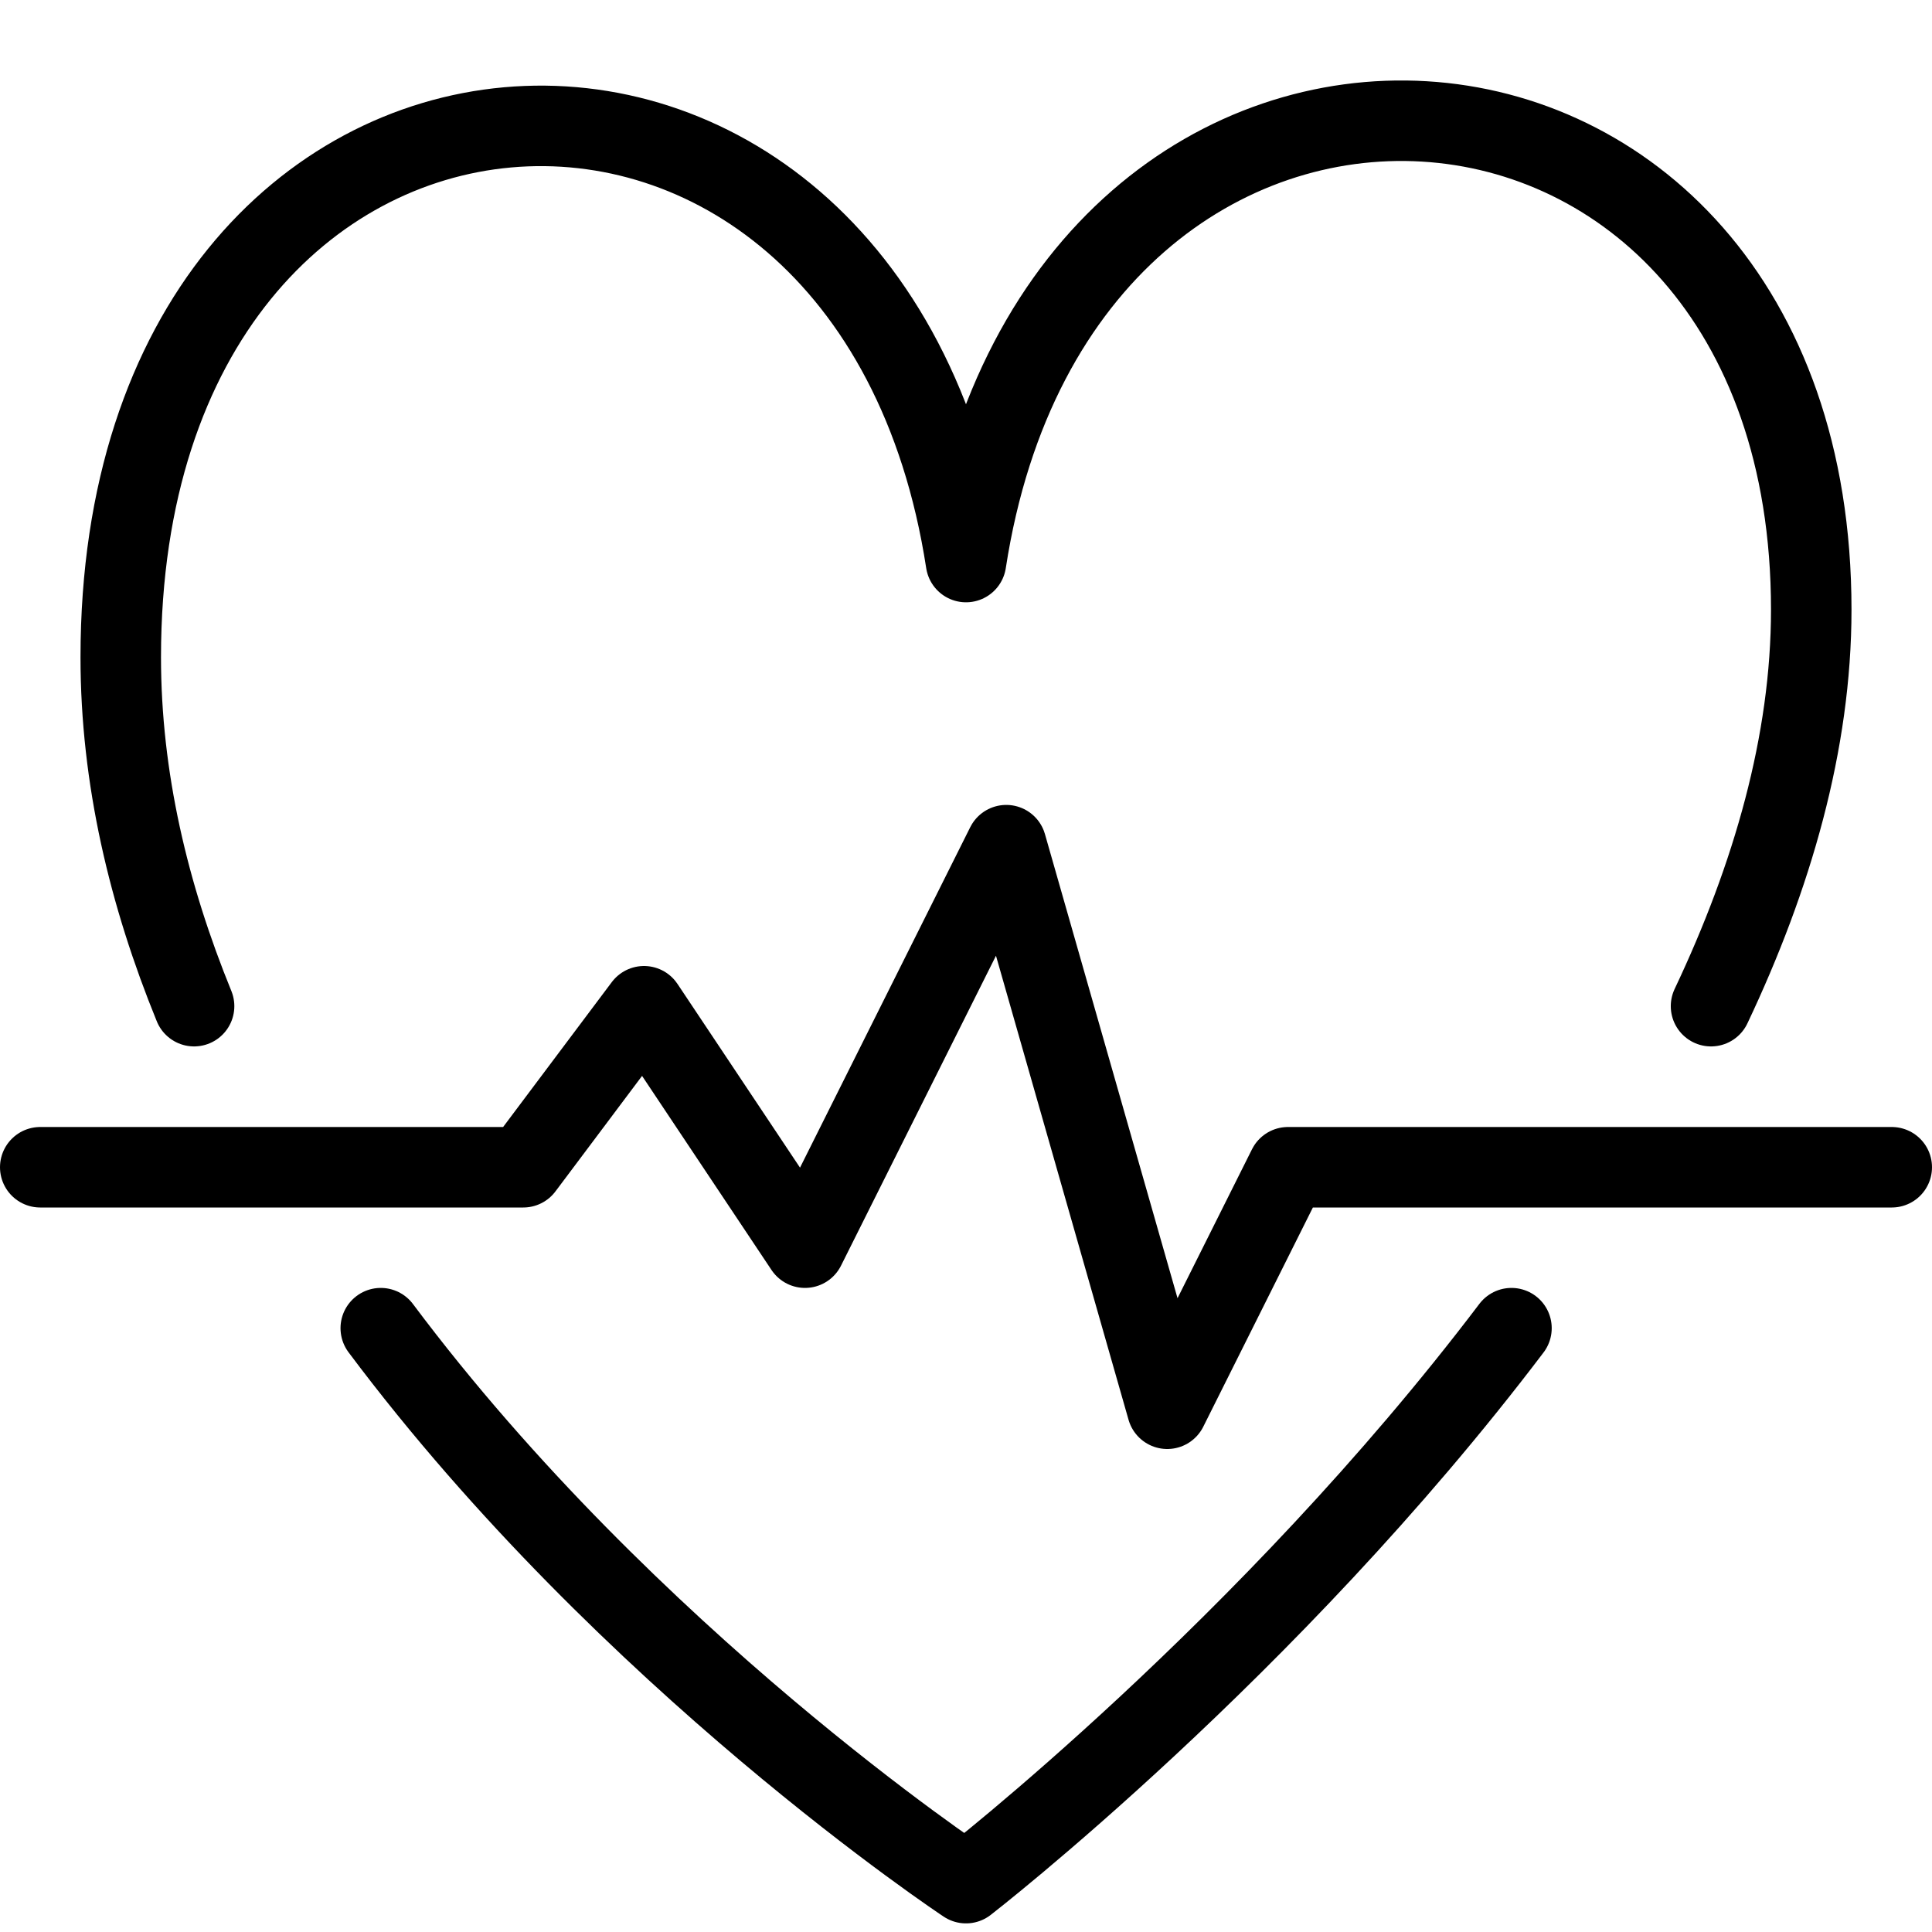
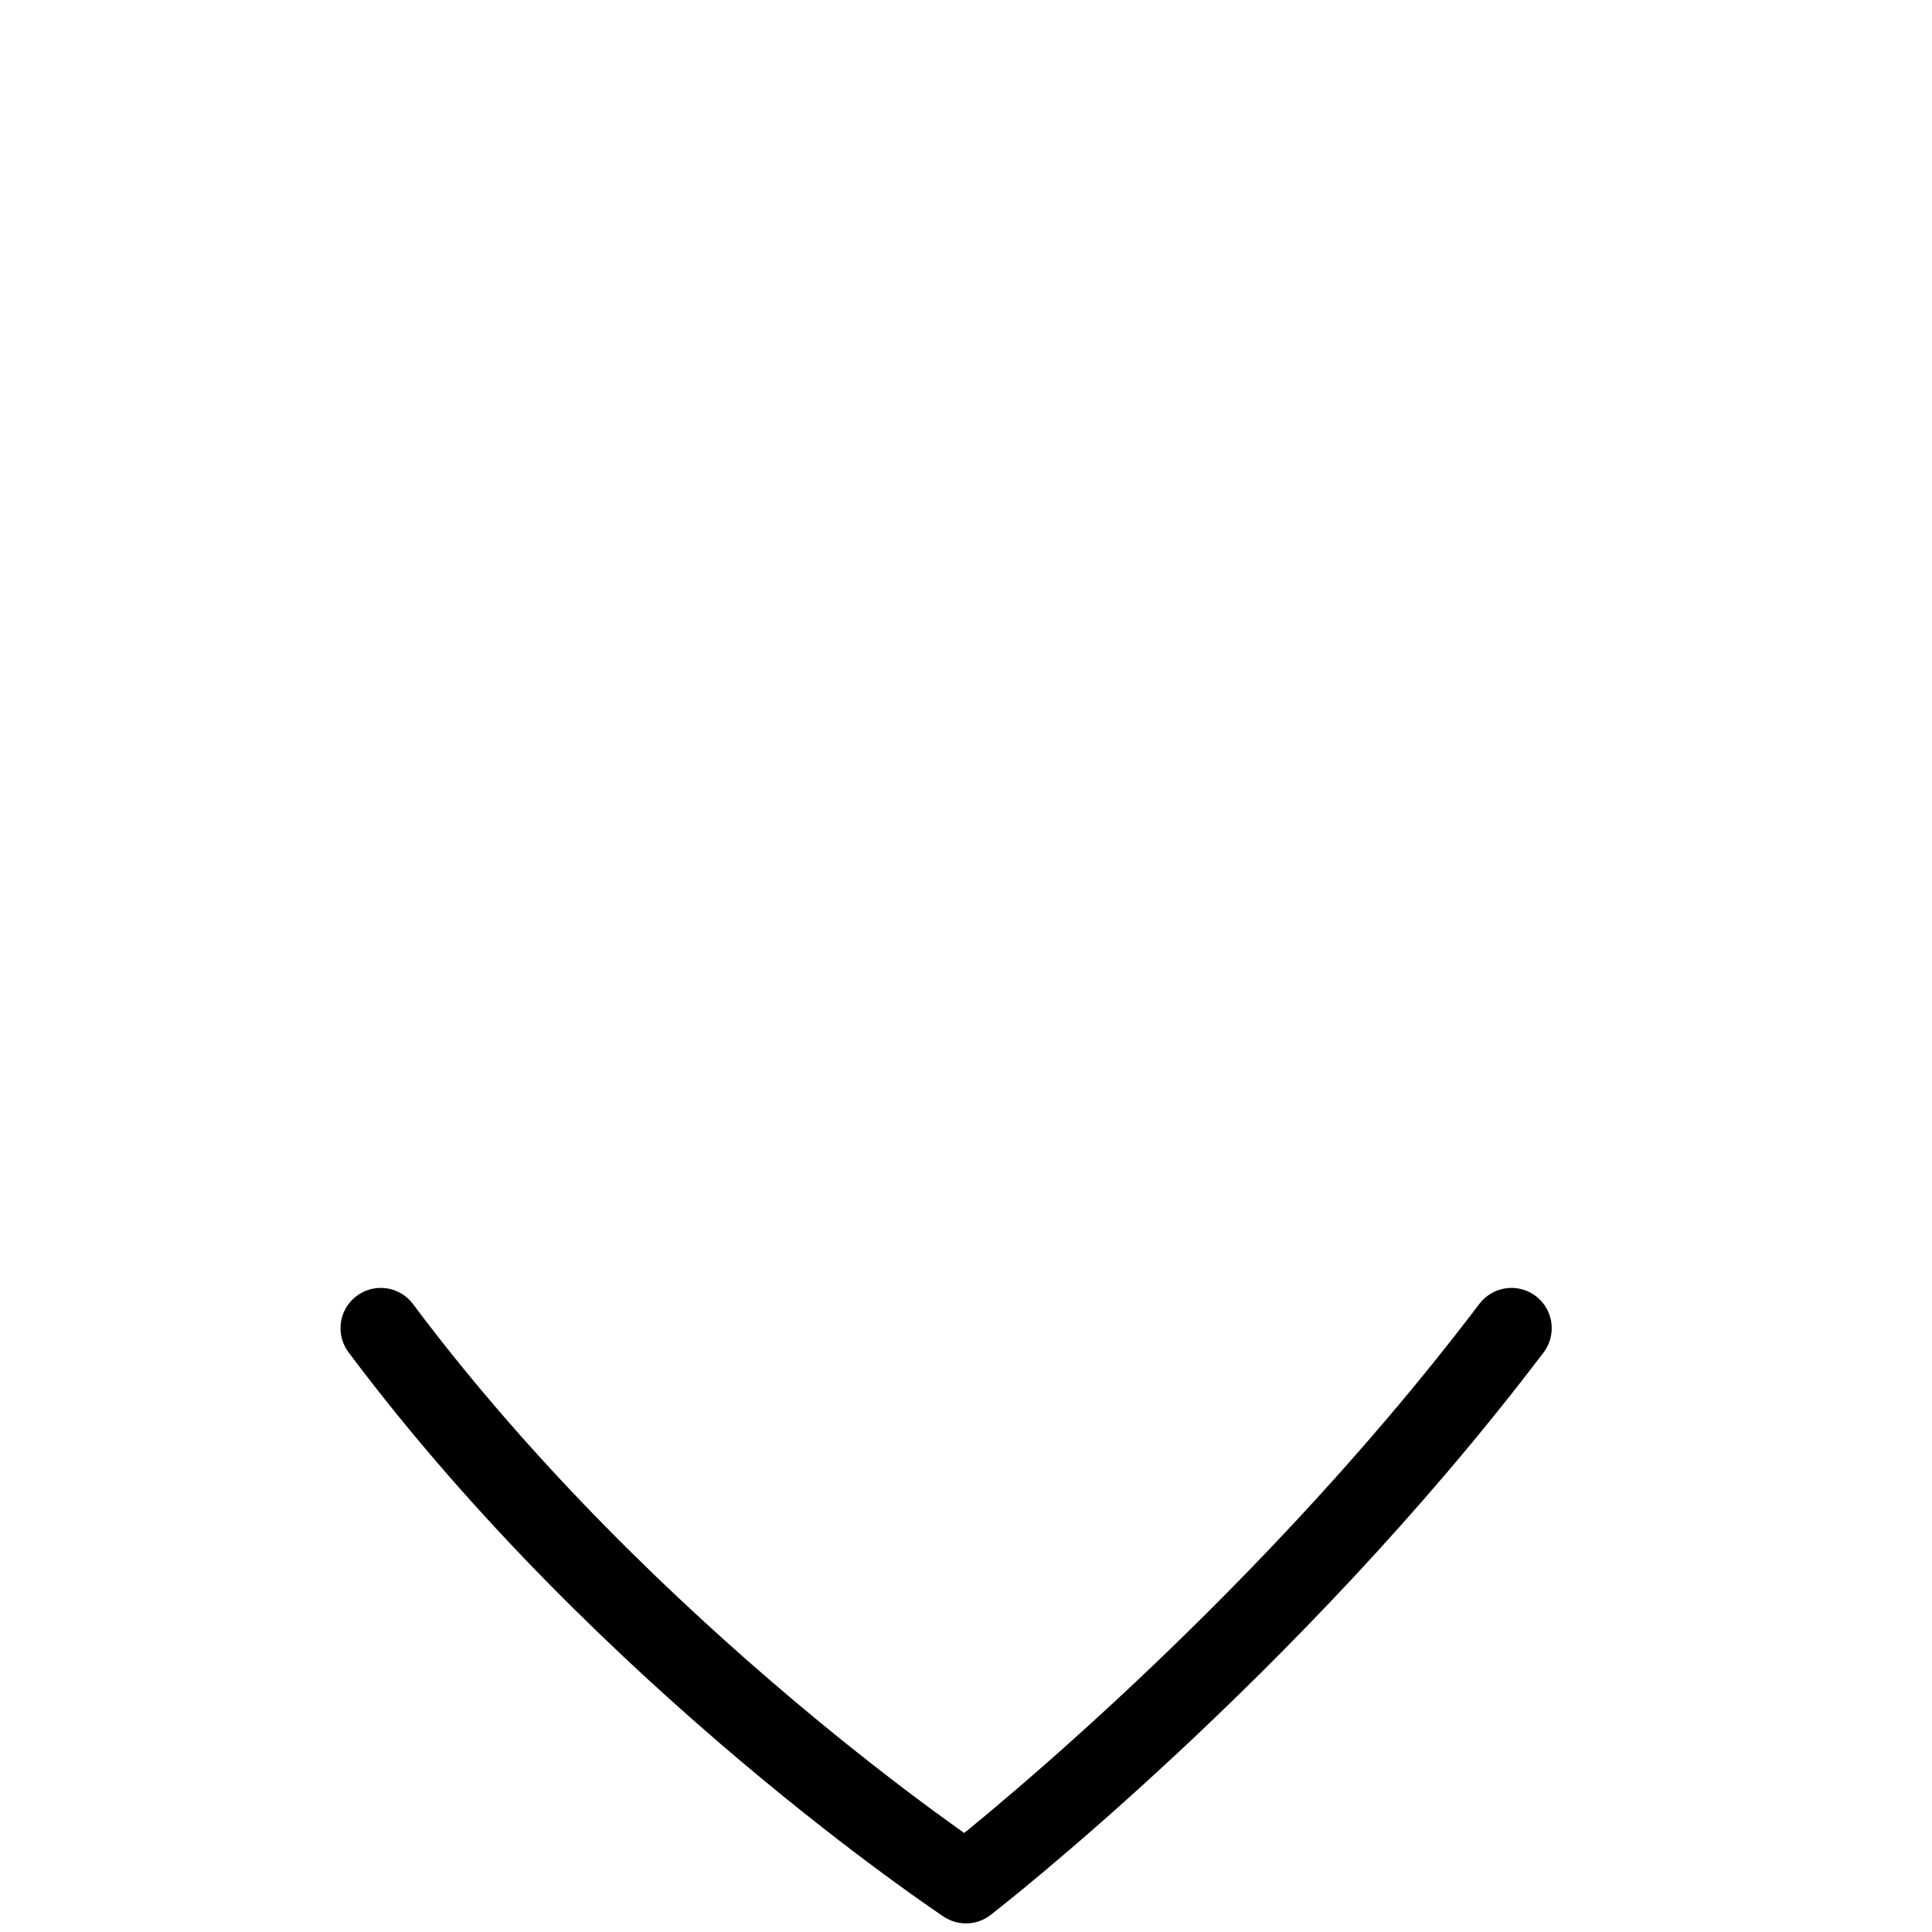
<svg xmlns="http://www.w3.org/2000/svg" version="1.1" x="0px" y="0px" width="24px" height="24px" viewBox="0 0 24 24" enable-background="new 0 0 24 24" xml:space="preserve">
  <g id="Outline_Icons">
    <g>
-       <polyline fill="none" stroke="#000000" stroke-linecap="round" stroke-linejoin="round" stroke-miterlimit="10" points="0.5,14.5     6.5,14.5 8,12.5 10,15.499 12.5,10.499 14.5,17.5 16,14.5 23.5,14.5   " />
-       <path fill="none" stroke="#000000" stroke-linecap="round" stroke-linejoin="round" stroke-miterlimit="10" d="M21.255,12.499    c0.76-1.605,1.245-3.275,1.245-4.925c0-7.693-9.316-8.285-10.5-0.592C10.816-0.711,1.5-0.119,1.5,8.165    c0,1.5,0.348,2.955,0.911,4.334" />
      <path fill="none" stroke="#000000" stroke-linecap="round" stroke-linejoin="round" stroke-miterlimit="10" d="M4.73,16.499    C7.816,20.624,12,23.393,12,23.393s3.757-2.909,6.776-6.894" />
    </g>
  </g>
  <g id="invisible_shape">
    <rect fill="none" width="24" height="24" />
  </g>
</svg>